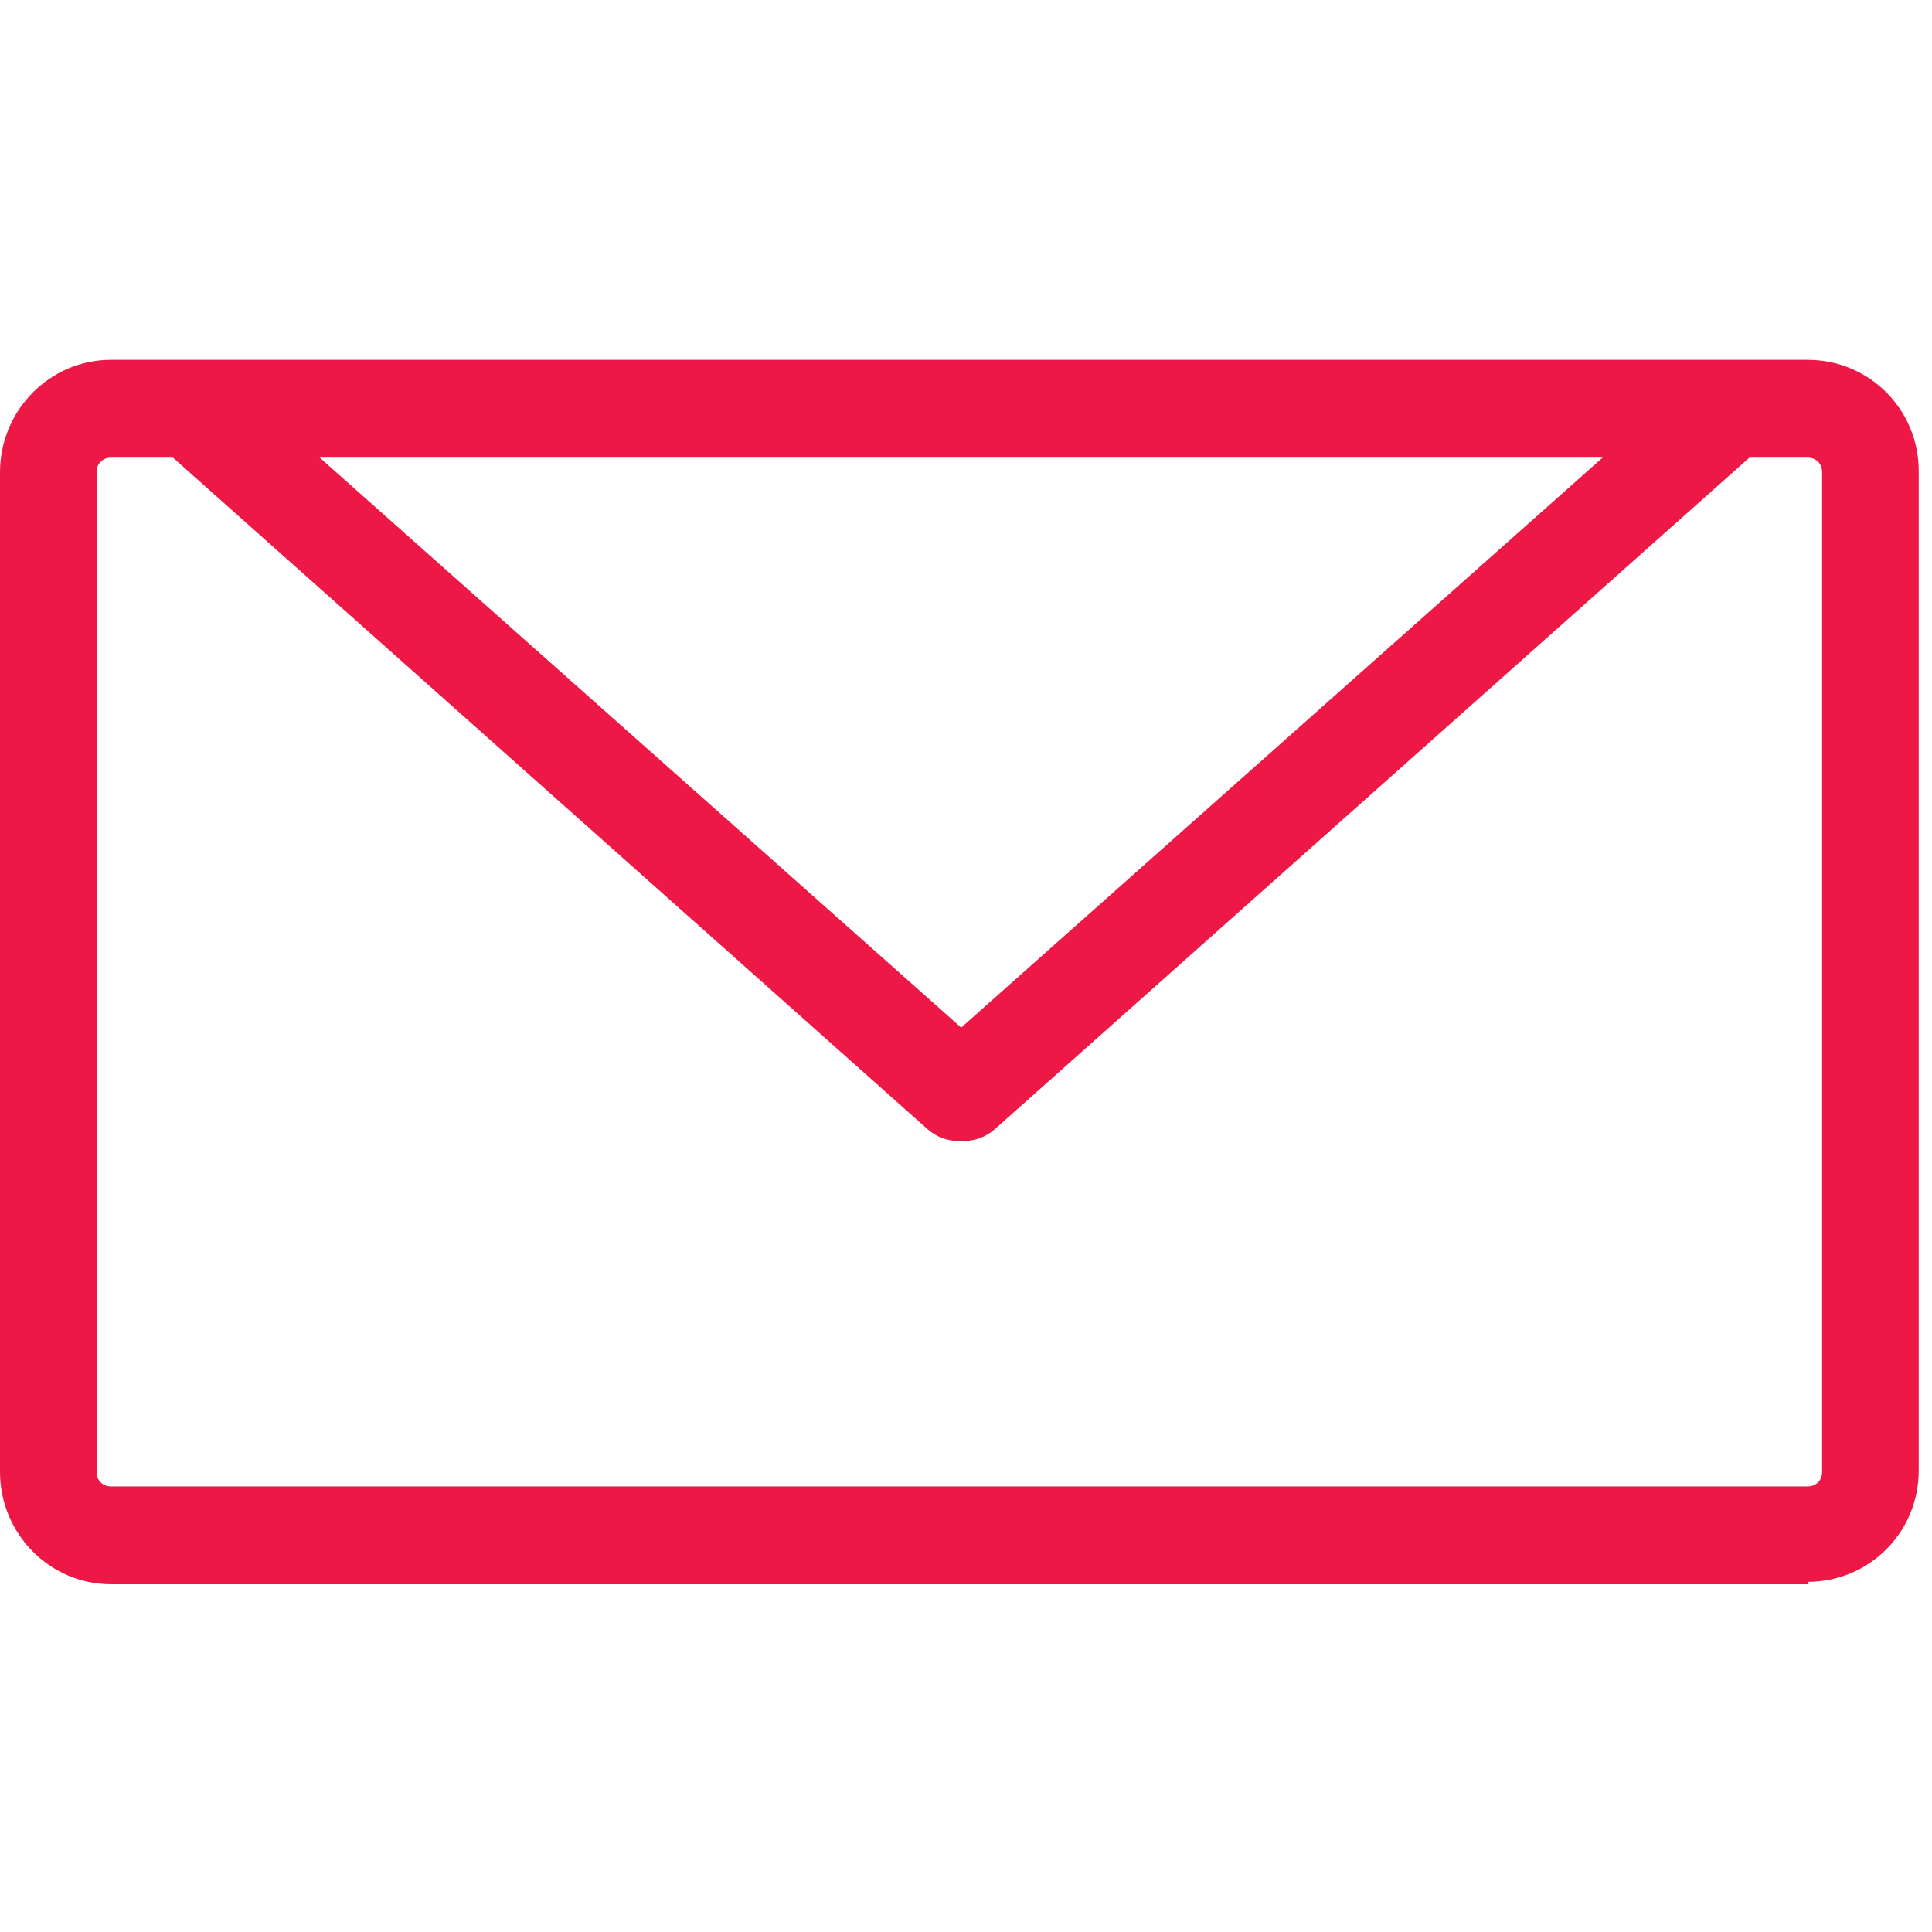
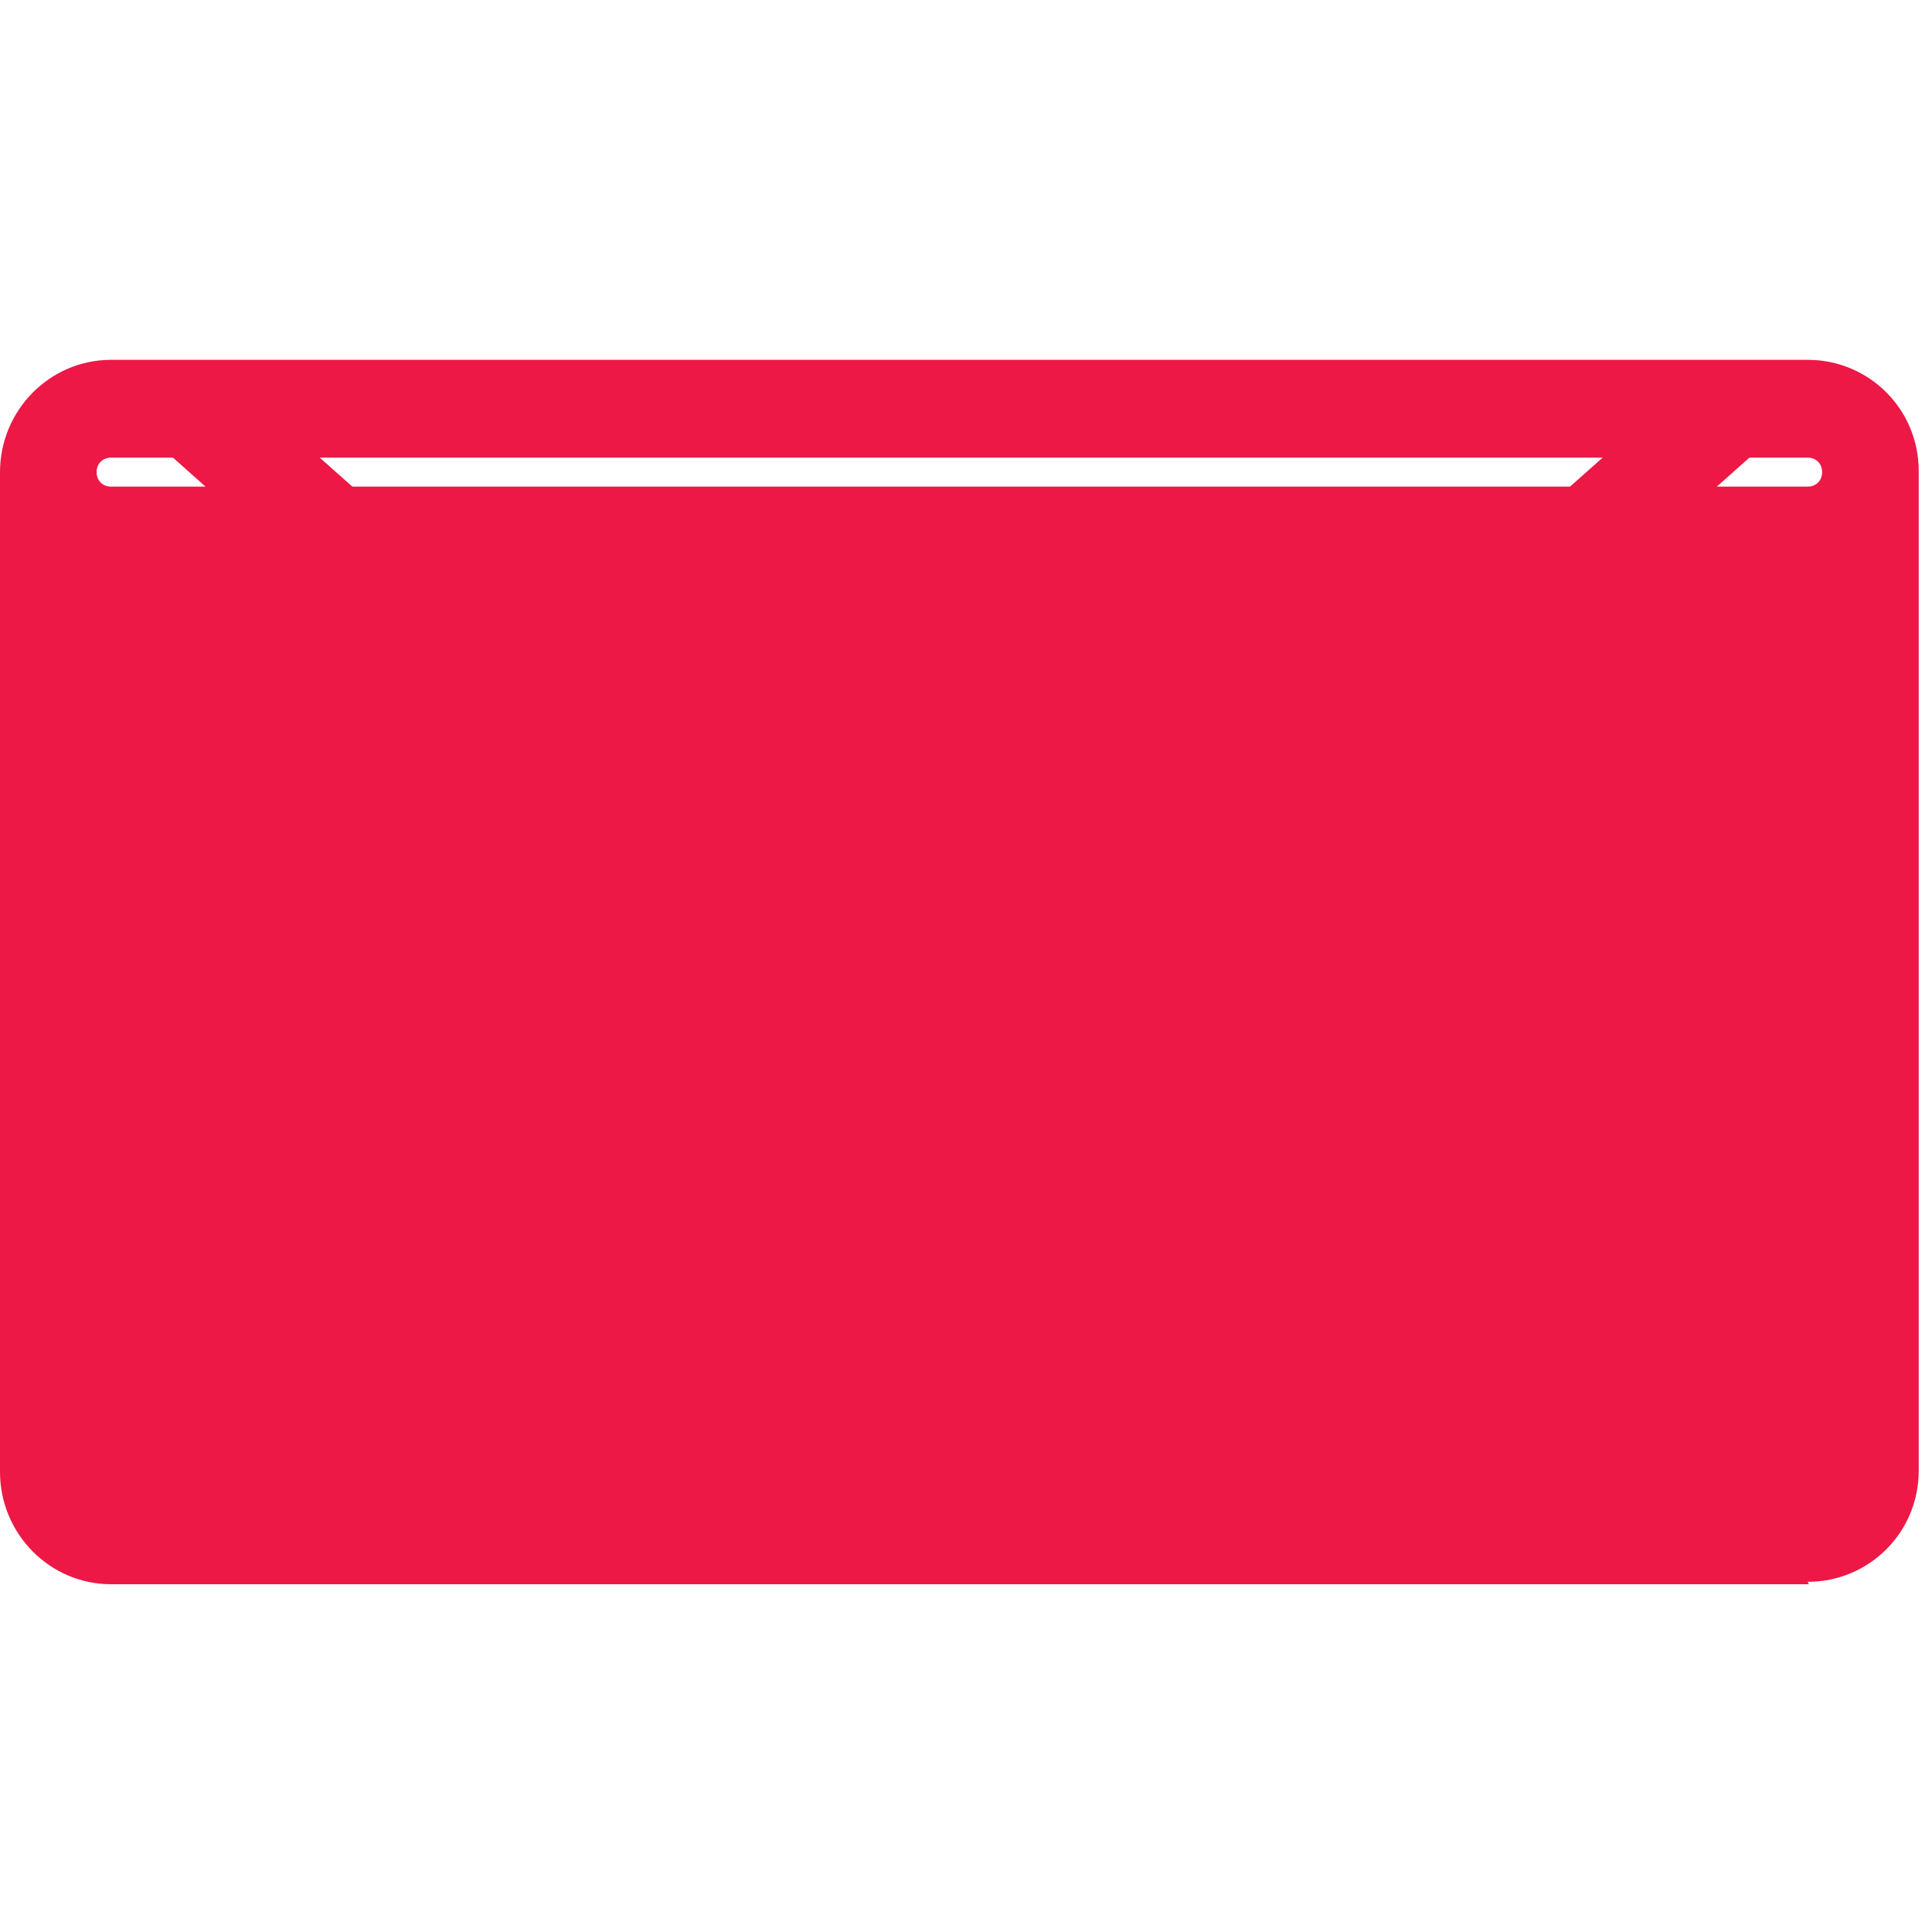
<svg xmlns="http://www.w3.org/2000/svg" id="Layer_1" viewBox="0 0 16 16">
  <defs>
    <style>.cls-1{fill:none;}.cls-1,.cls-2{stroke-width:0px;}.cls-2{fill:#ed1846;}</style>
  </defs>
-   <path class="cls-2" d="m14.98,13.12H.92C.41,13.12,0,12.7,0,12.19V3.91C0,3.4.41,2.98.92,2.98h14.05c.51,0,.92.41.92.92v8.28c0,.51-.41.92-.92.92ZM.92,3.79c-.07,0-.12.05-.12.12v8.28c0,.07.05.12.12.12h14.05c.07,0,.12-.05.12-.12V3.91c0-.07-.05-.12-.12-.12H.92Z" />
+   <path class="cls-2" d="m14.98,13.12H.92C.41,13.12,0,12.7,0,12.19V3.91C0,3.4.41,2.98.92,2.98h14.05c.51,0,.92.41.92.92v8.28c0,.51-.41.92-.92.92ZM.92,3.79c-.07,0-.12.05-.12.12c0,.07.05.12.12.12h14.05c.07,0,.12-.05.12-.12V3.91c0-.07-.05-.12-.12-.12H.92Z" />
  <path class="cls-2" d="m7.95,9.45c-.1,0-.19-.03-.27-.1L1.32,3.69c-.17-.15-.18-.4-.03-.57.15-.17.4-.18.57-.03l6.1,5.42,6.1-5.42c.17-.15.42-.13.57.03.15.17.13.42-.03.57l-6.36,5.66c-.08.07-.17.1-.27.1Z" />
-   <rect class="cls-1" width="16" height="16" />
</svg>